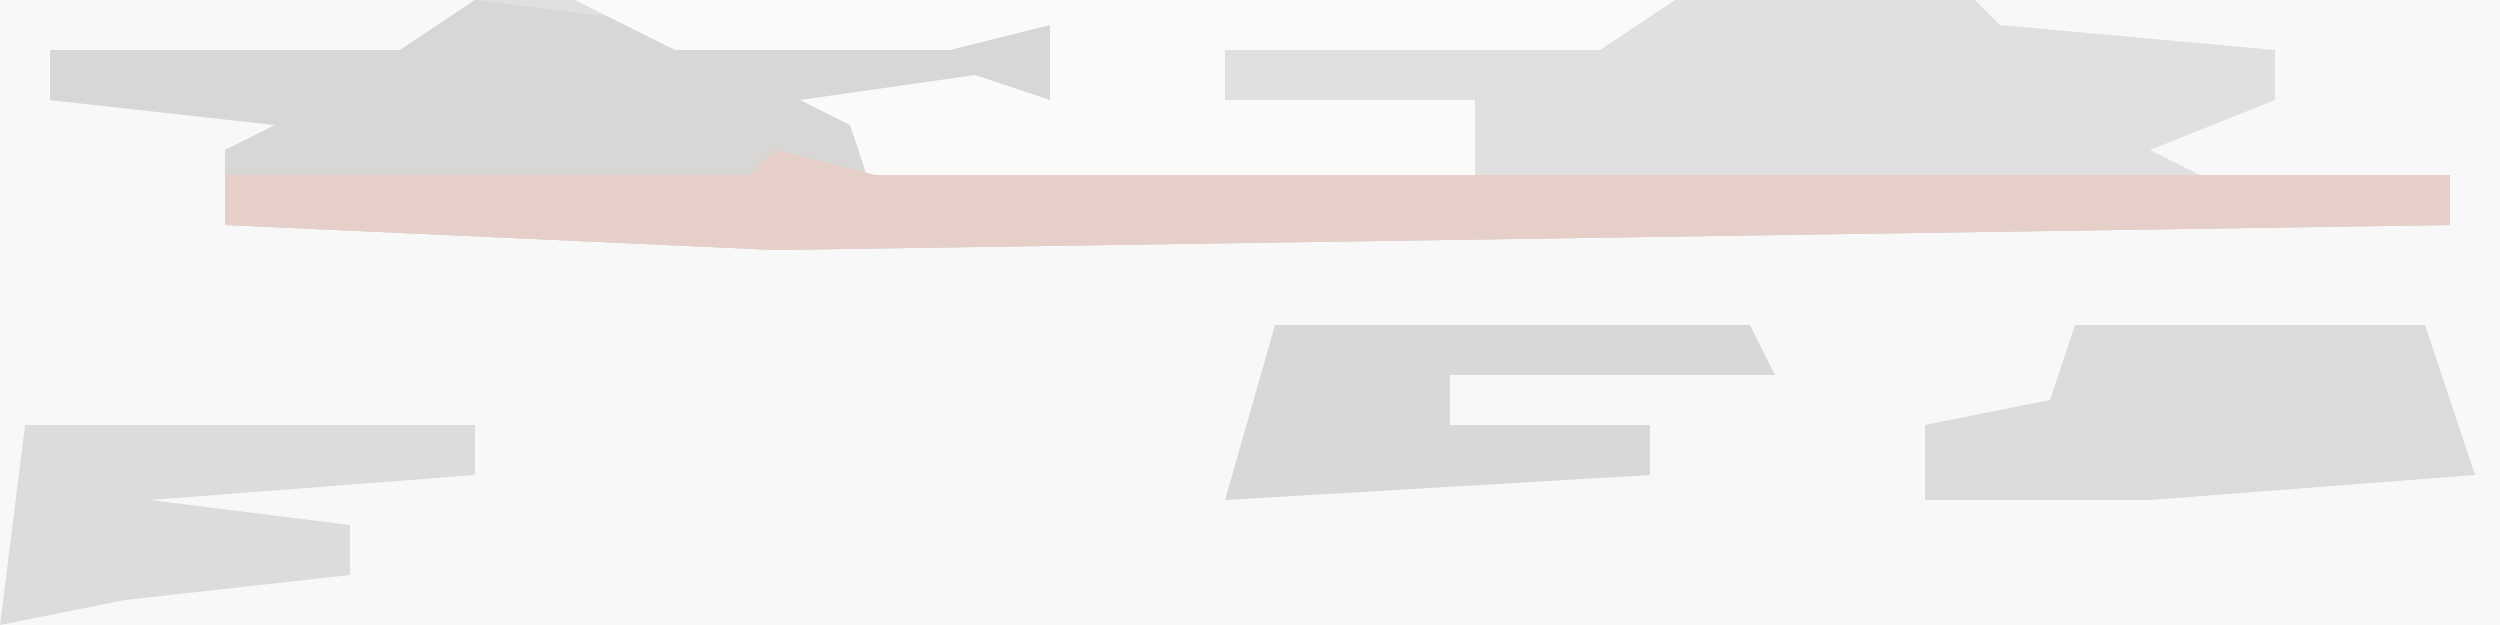
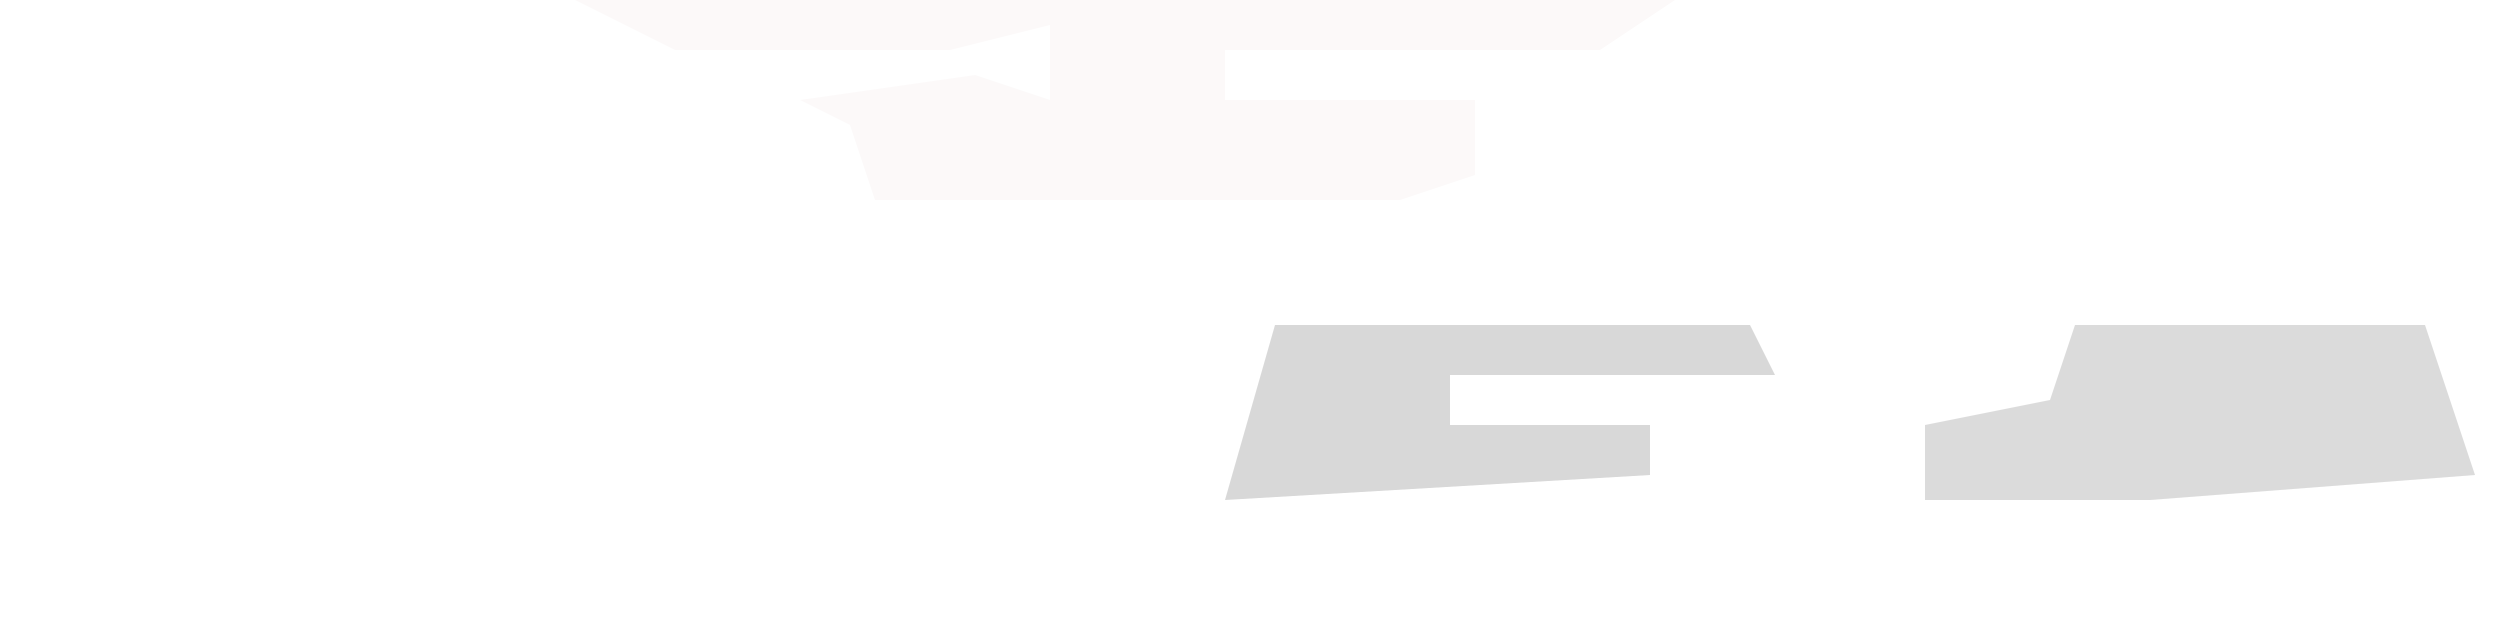
<svg xmlns="http://www.w3.org/2000/svg" version="1.1" width="100" height="25">
-   <path d="M0,0 L100,0 L100,25 L0,25 Z " fill="#F9F8F8" transform="translate(0,0)" />
-   <path d="M0,0 L60,0 L61,1 L72,2 L72,4 L67,6 L69,7 L79,7 L79,9 L12,10 L-10,9 L-10,6 L-8,5 L-17,4 L-17,2 L-3,2 Z " fill="#E1DFDF" transform="translate(19,0)" />
-   <path d="M0,0 L8,1 L23,1 L23,4 L15,5 L16,7 L79,7 L79,9 L12,10 L-10,9 L-10,6 L-8,5 L-17,4 L-17,2 L-3,2 Z " fill="#D8D7D6" transform="translate(19,0)" />
  <path d="M0,0 L44,0 L41,2 L26,2 L26,4 L36,4 L36,7 L33,8 L12,8 L11,5 L9,4 L16,3 L19,4 L19,1 L15,2 L4,2 Z " fill="#FCF9F9" transform="translate(23,0)" />
-   <path d="M0,0 L4,1 L67,1 L67,3 L0,4 L-22,3 L-22,1 L-1,1 Z " fill="#E7CFC9" transform="translate(31,6)" />
  <path d="M0,0 L14,0 L16,6 L3,7 L-6,7 L-6,4 L-1,3 Z " fill="#DBDBDB" transform="translate(83,13)" />
  <path d="M0,0 L19,0 L20,2 L7,2 L7,4 L15,4 L15,6 L-2,7 Z " fill="#D8D8D8" transform="translate(51,13)" />
-   <path d="M0,0 L18,0 L18,2 L5,3 L13,4 L13,6 L4,7 L-1,8 Z " fill="#DCDCDC" transform="translate(1,17)" />
</svg>